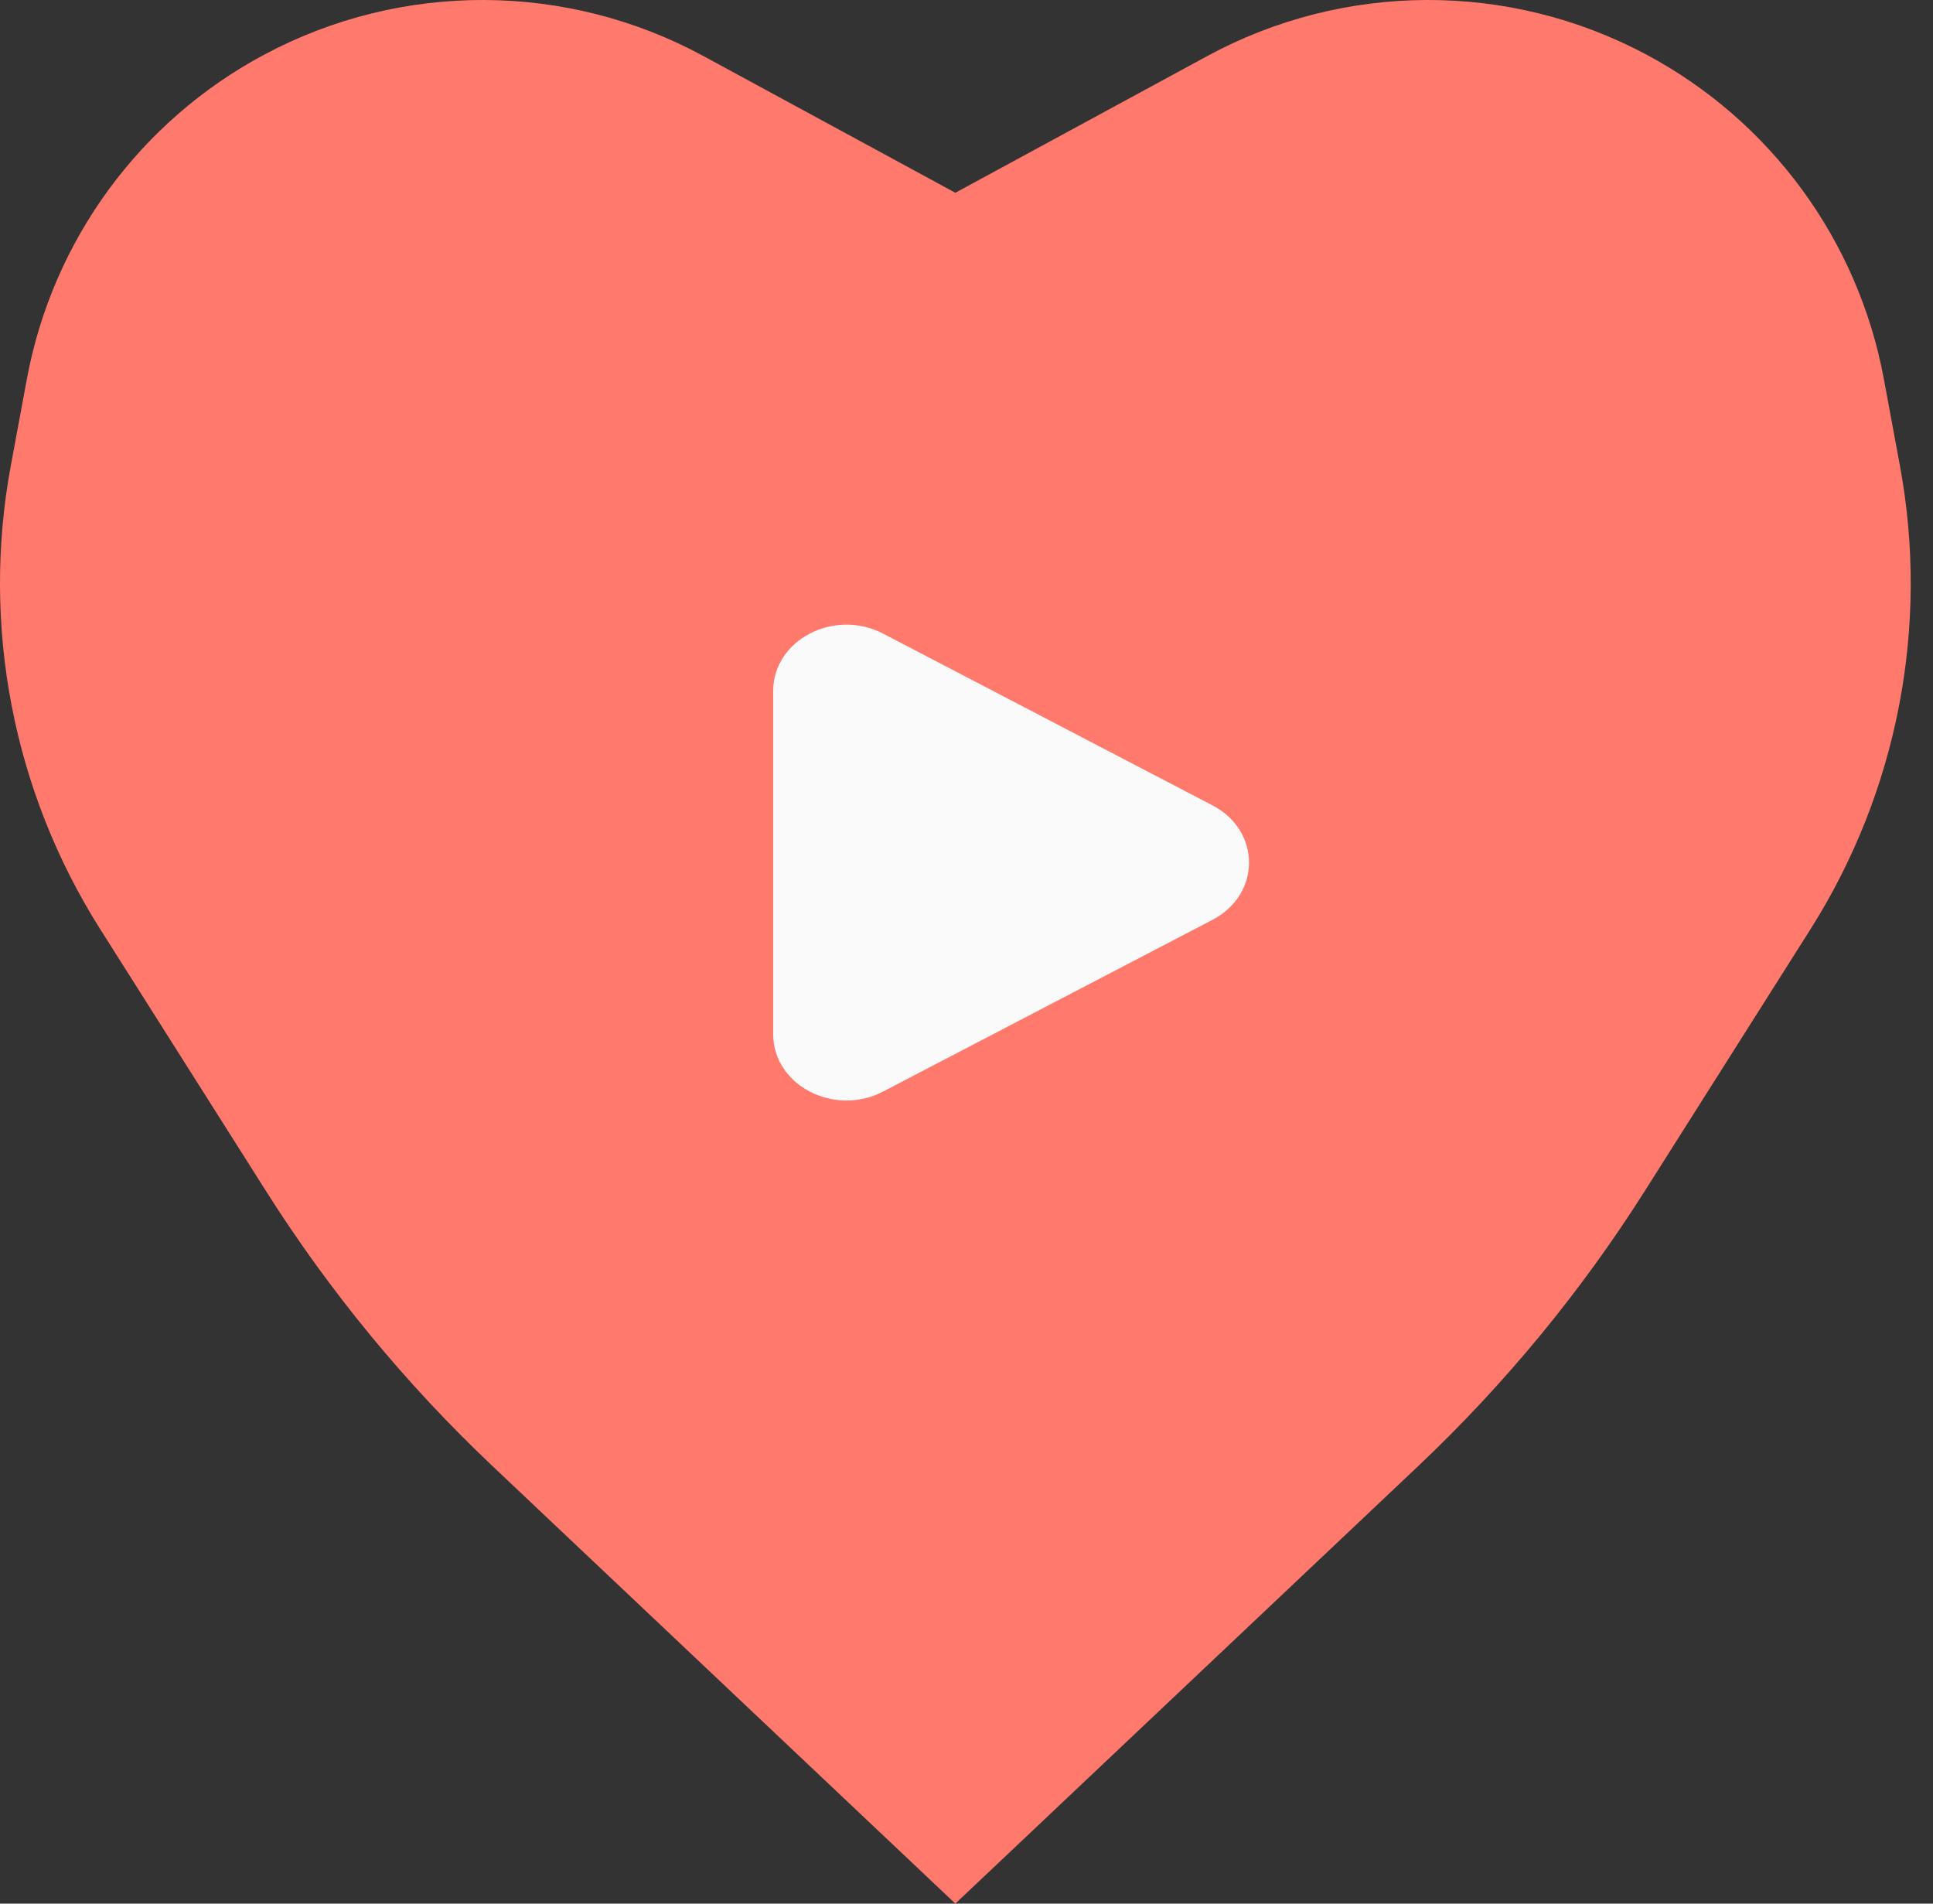
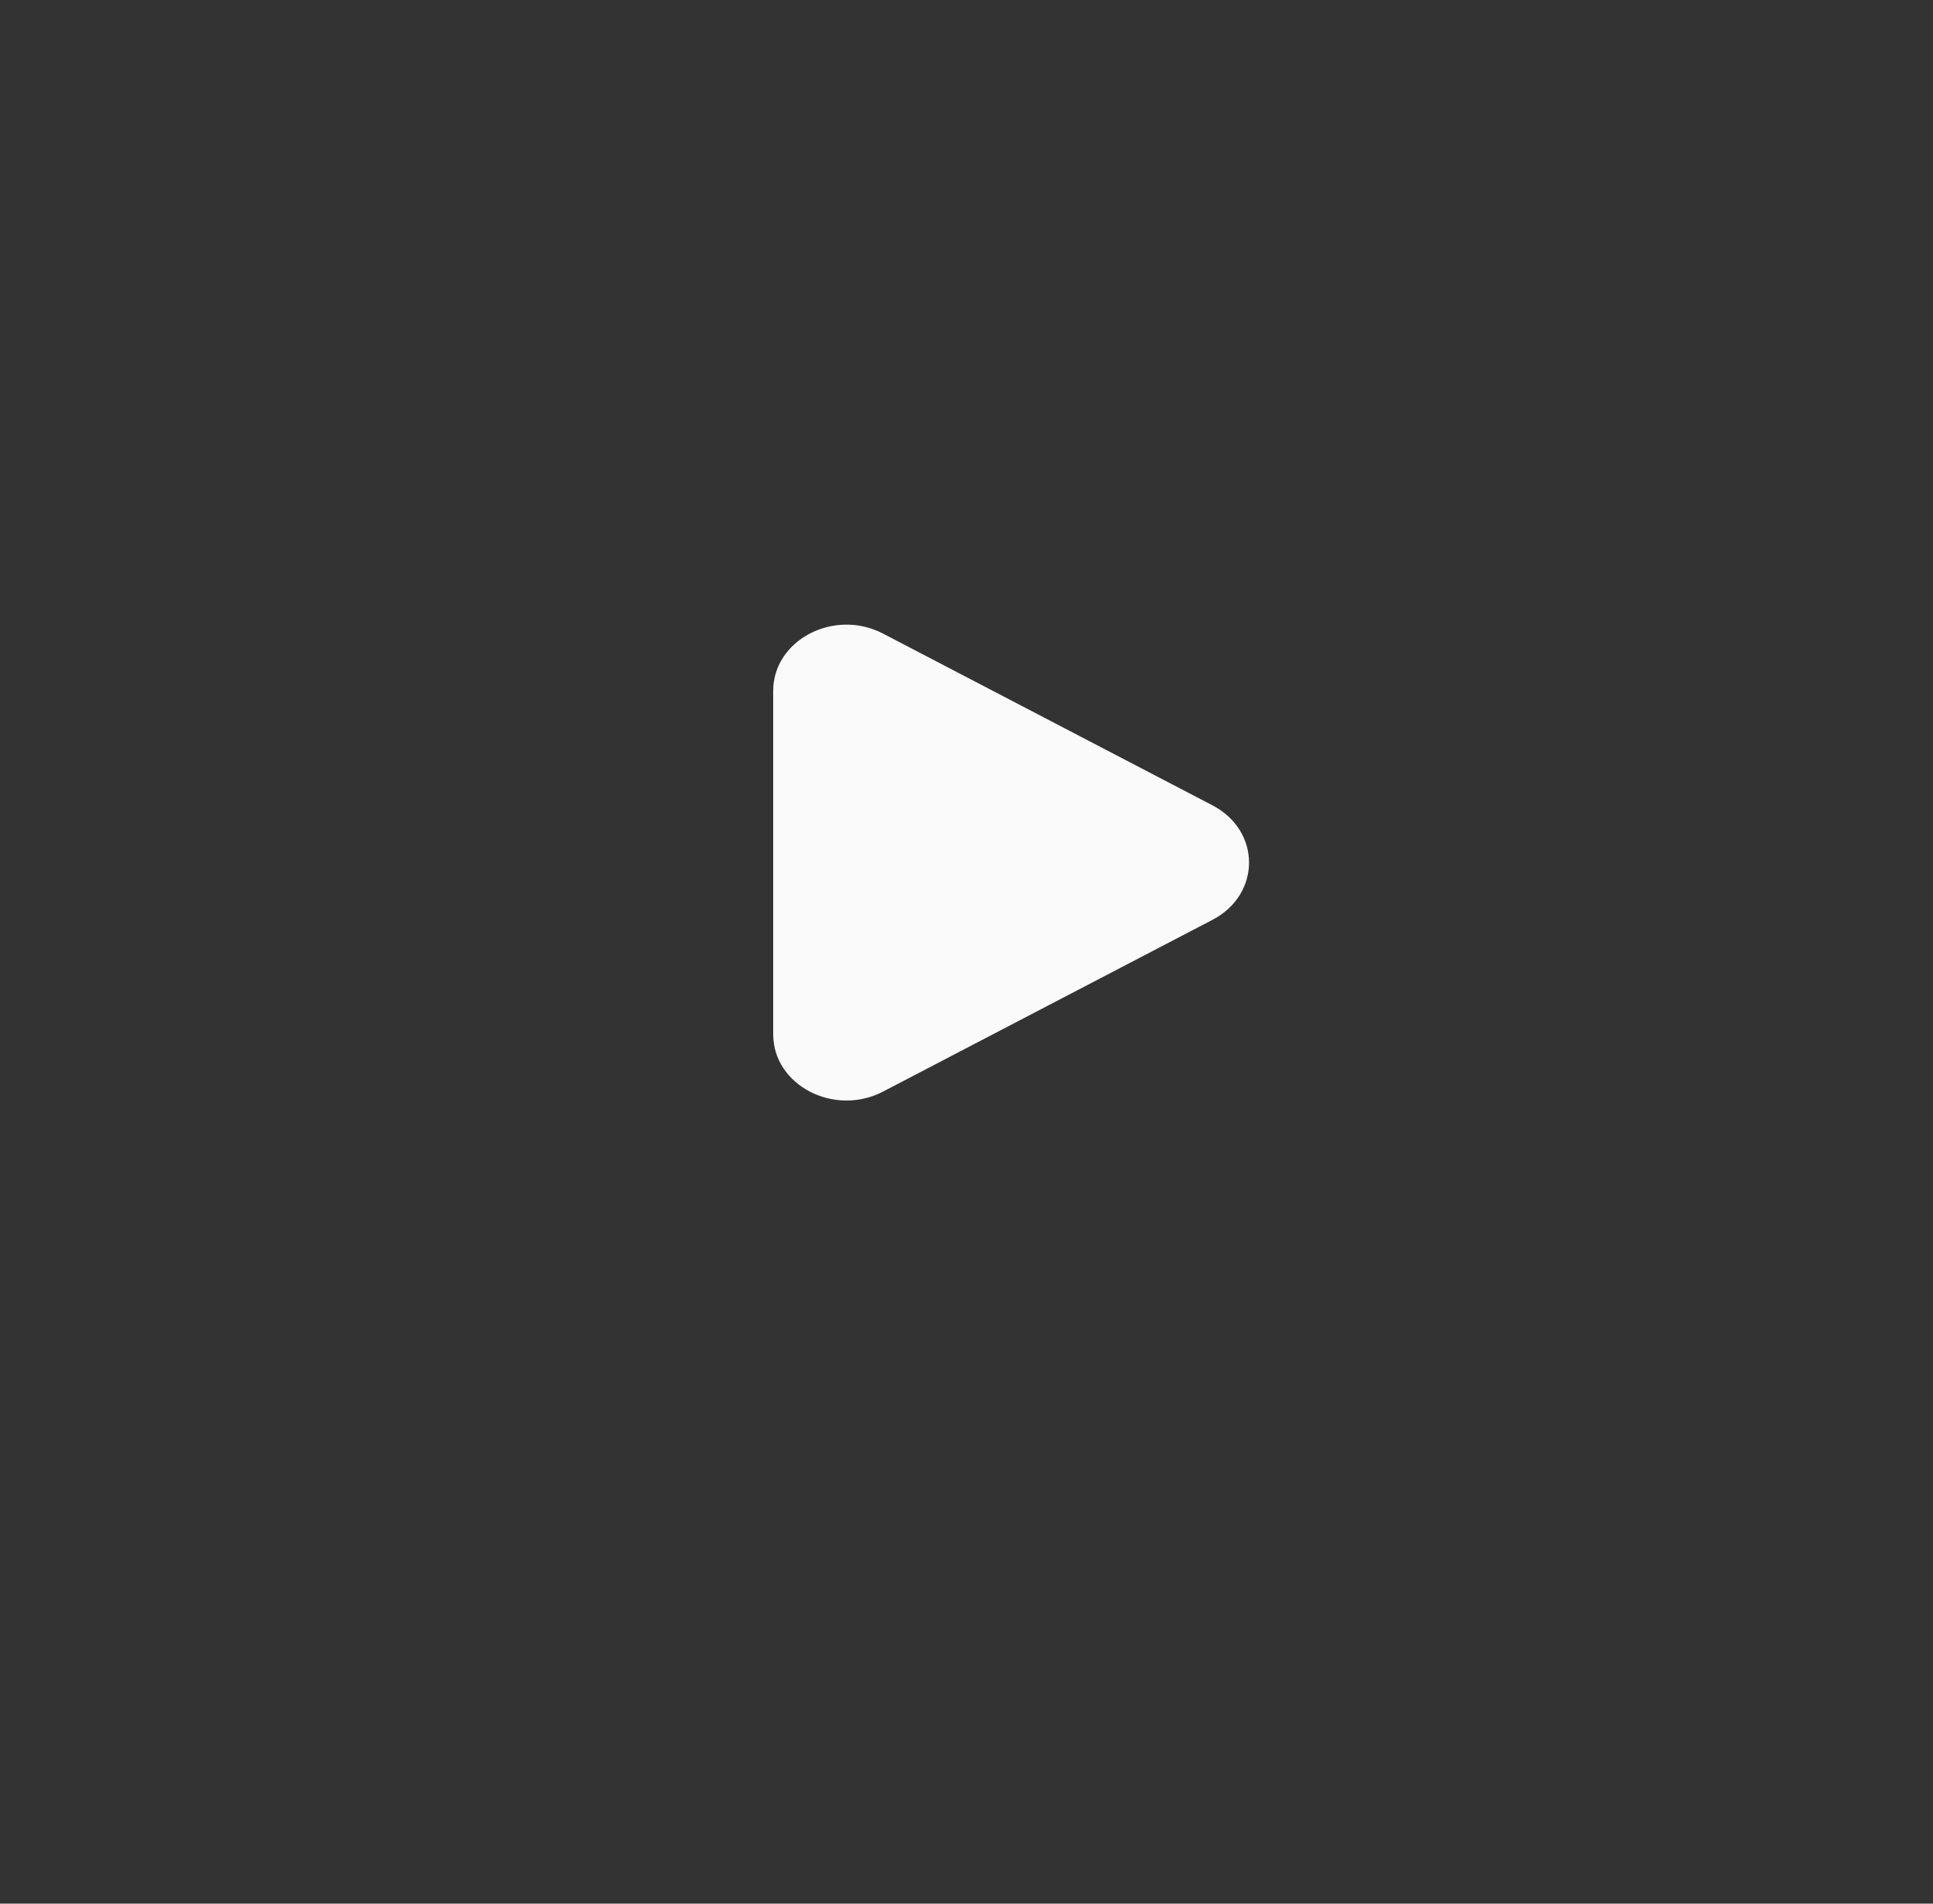
<svg xmlns="http://www.w3.org/2000/svg" width="65" height="64" viewBox="0 0 65 64" fill="none">
  <rect x="0" y="0" width="65" height="64" fill="#333333" stroke="none" />
-   <path d="M40.594 1.886C45.192 -0.609 50.736 -0.63 55.352 1.83C59.539 4.061 62.482 8.077 63.347 12.741L63.887 15.653C64.886 21.041 63.812 26.608 60.881 31.239L55.315 40.031C53.168 43.422 50.606 46.532 47.69 49.289L32.125 63.999L16.561 49.289C13.645 46.532 11.083 43.422 8.937 40.031L3.37 31.239C0.439 26.608 -0.635 21.041 0.364 15.653L0.904 12.741C1.769 8.077 4.712 4.061 8.898 1.83C13.515 -0.63 19.059 -0.609 23.657 1.886L32.125 6.481L40.594 1.886Z" fill="#FF7A6C" />
  <path d="M40.77 27.075C42.411 27.931 42.411 30.069 40.77 30.925L29.693 36.699C28.052 37.554 26 36.485 26 34.774L26 23.226C26 21.515 28.052 20.445 29.693 21.301L40.77 27.075Z" fill="#FAFAFA" />
</svg>